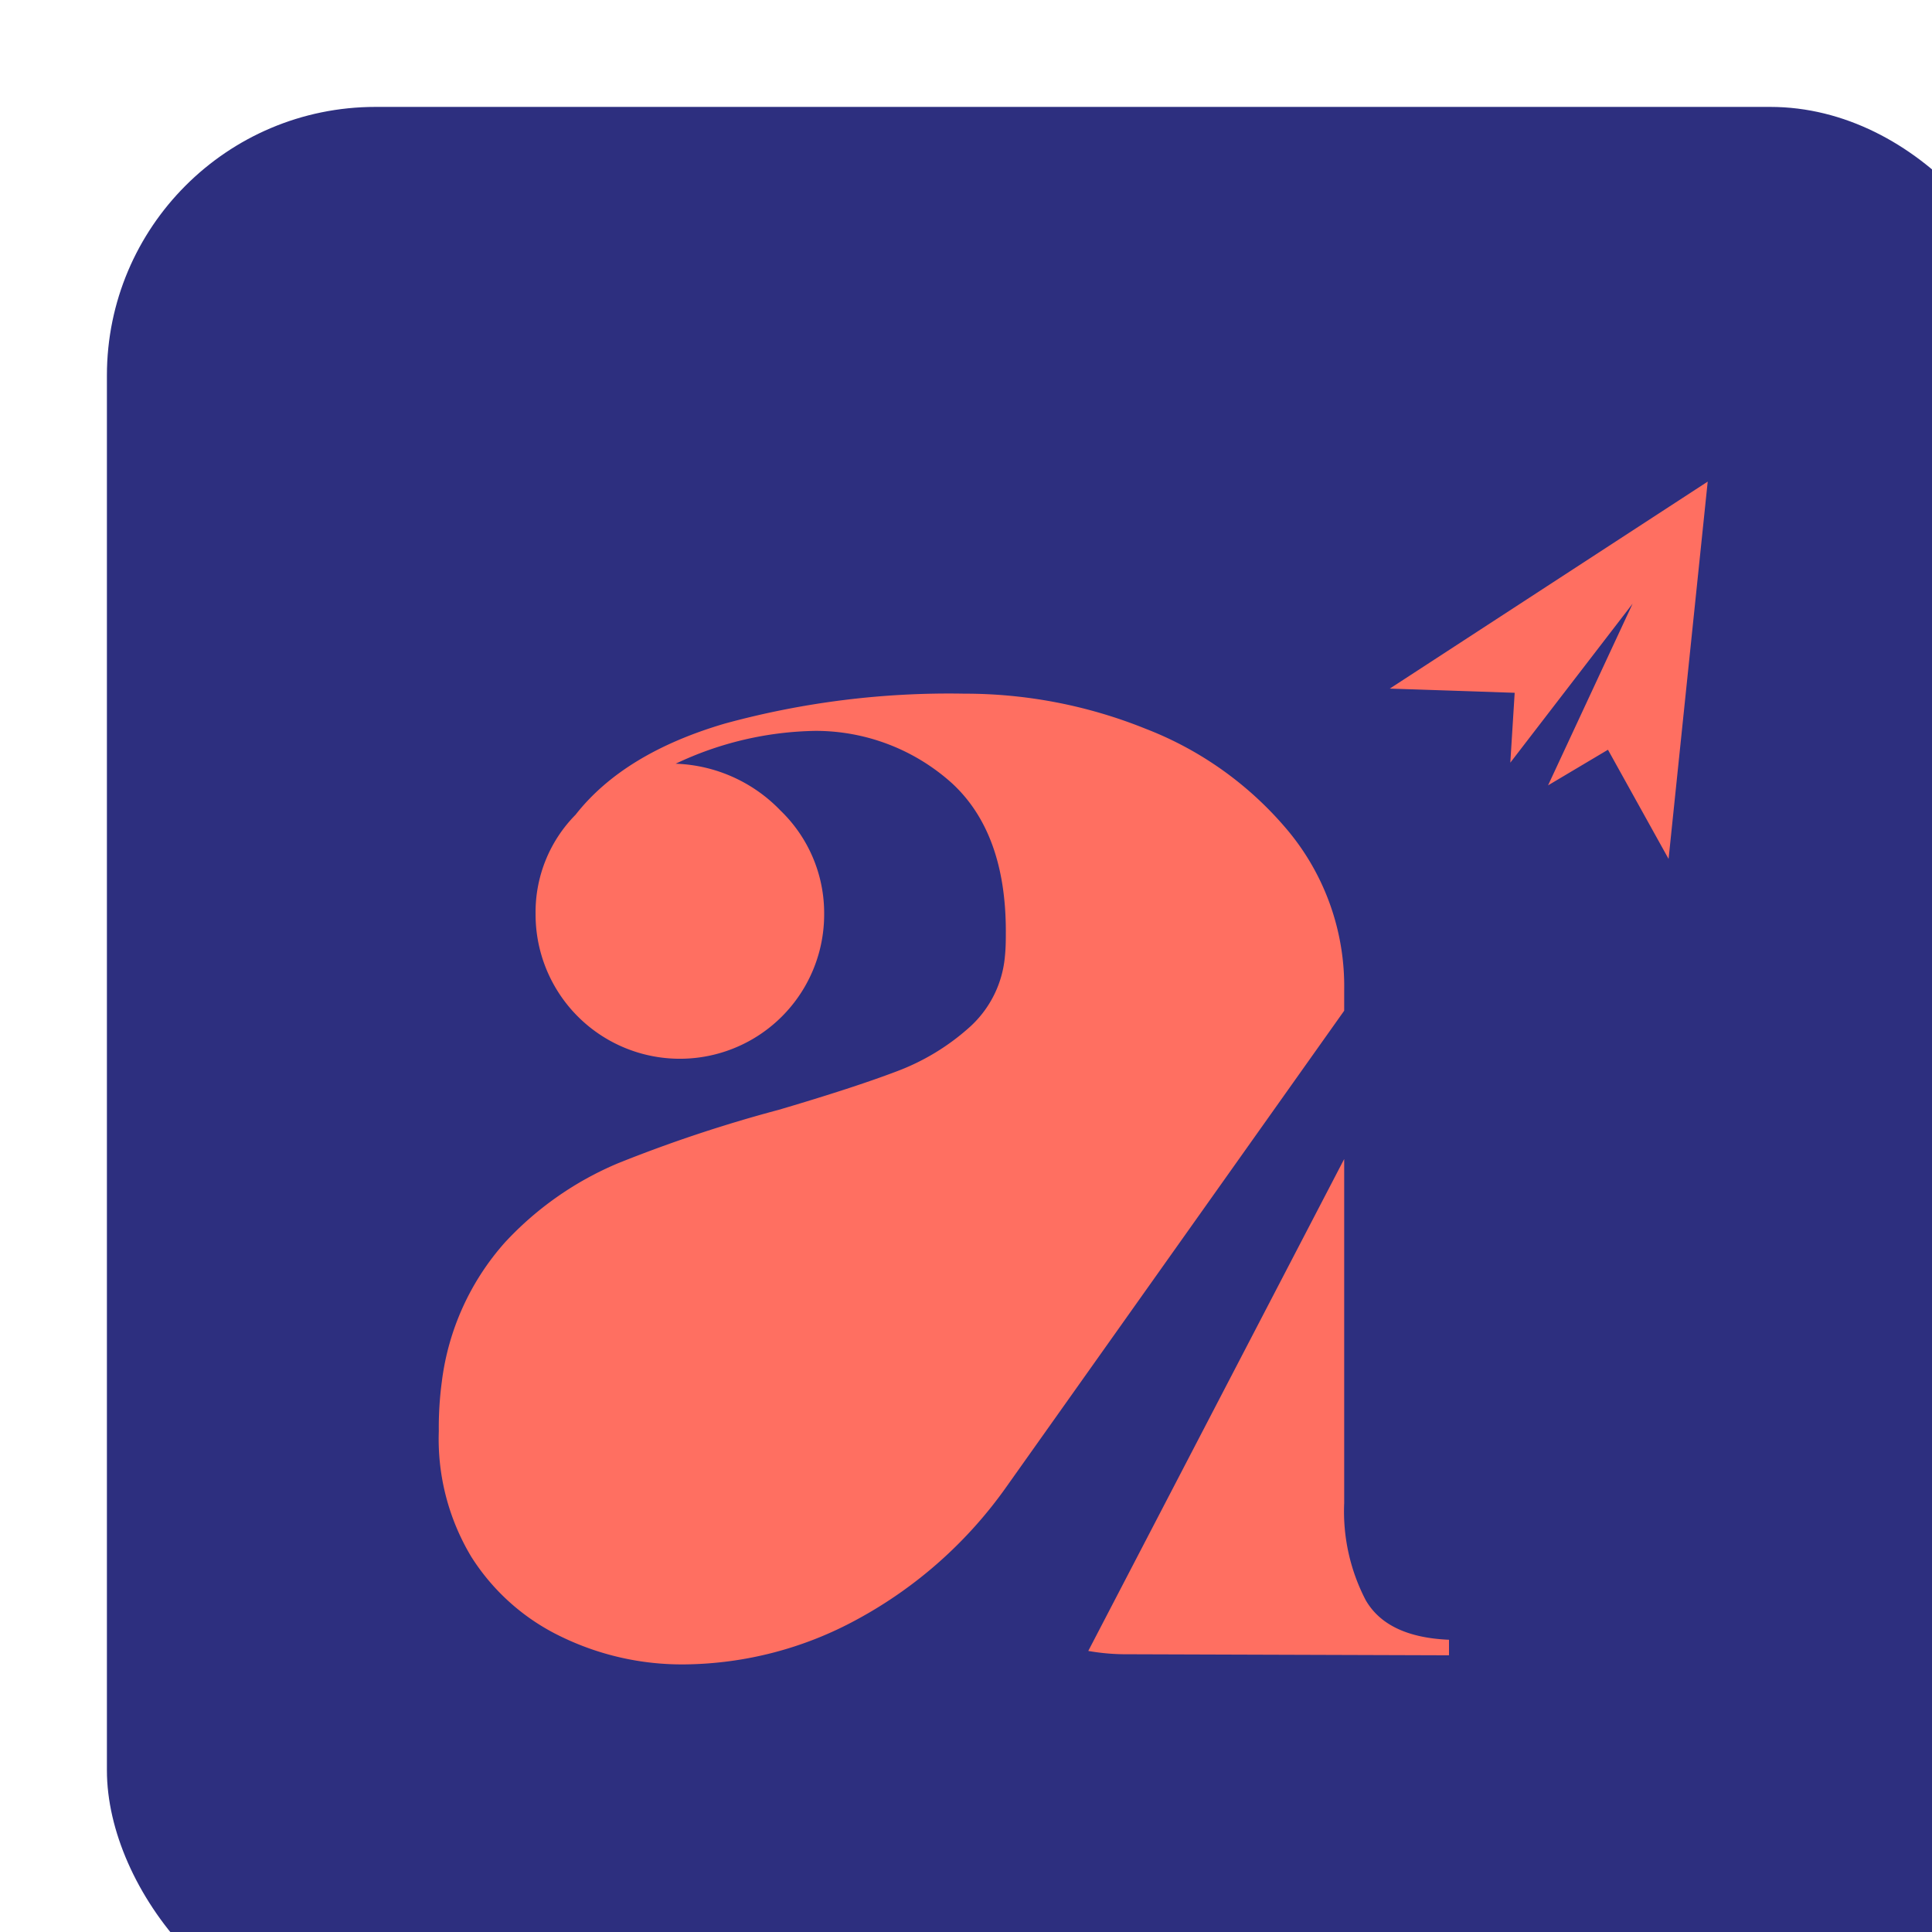
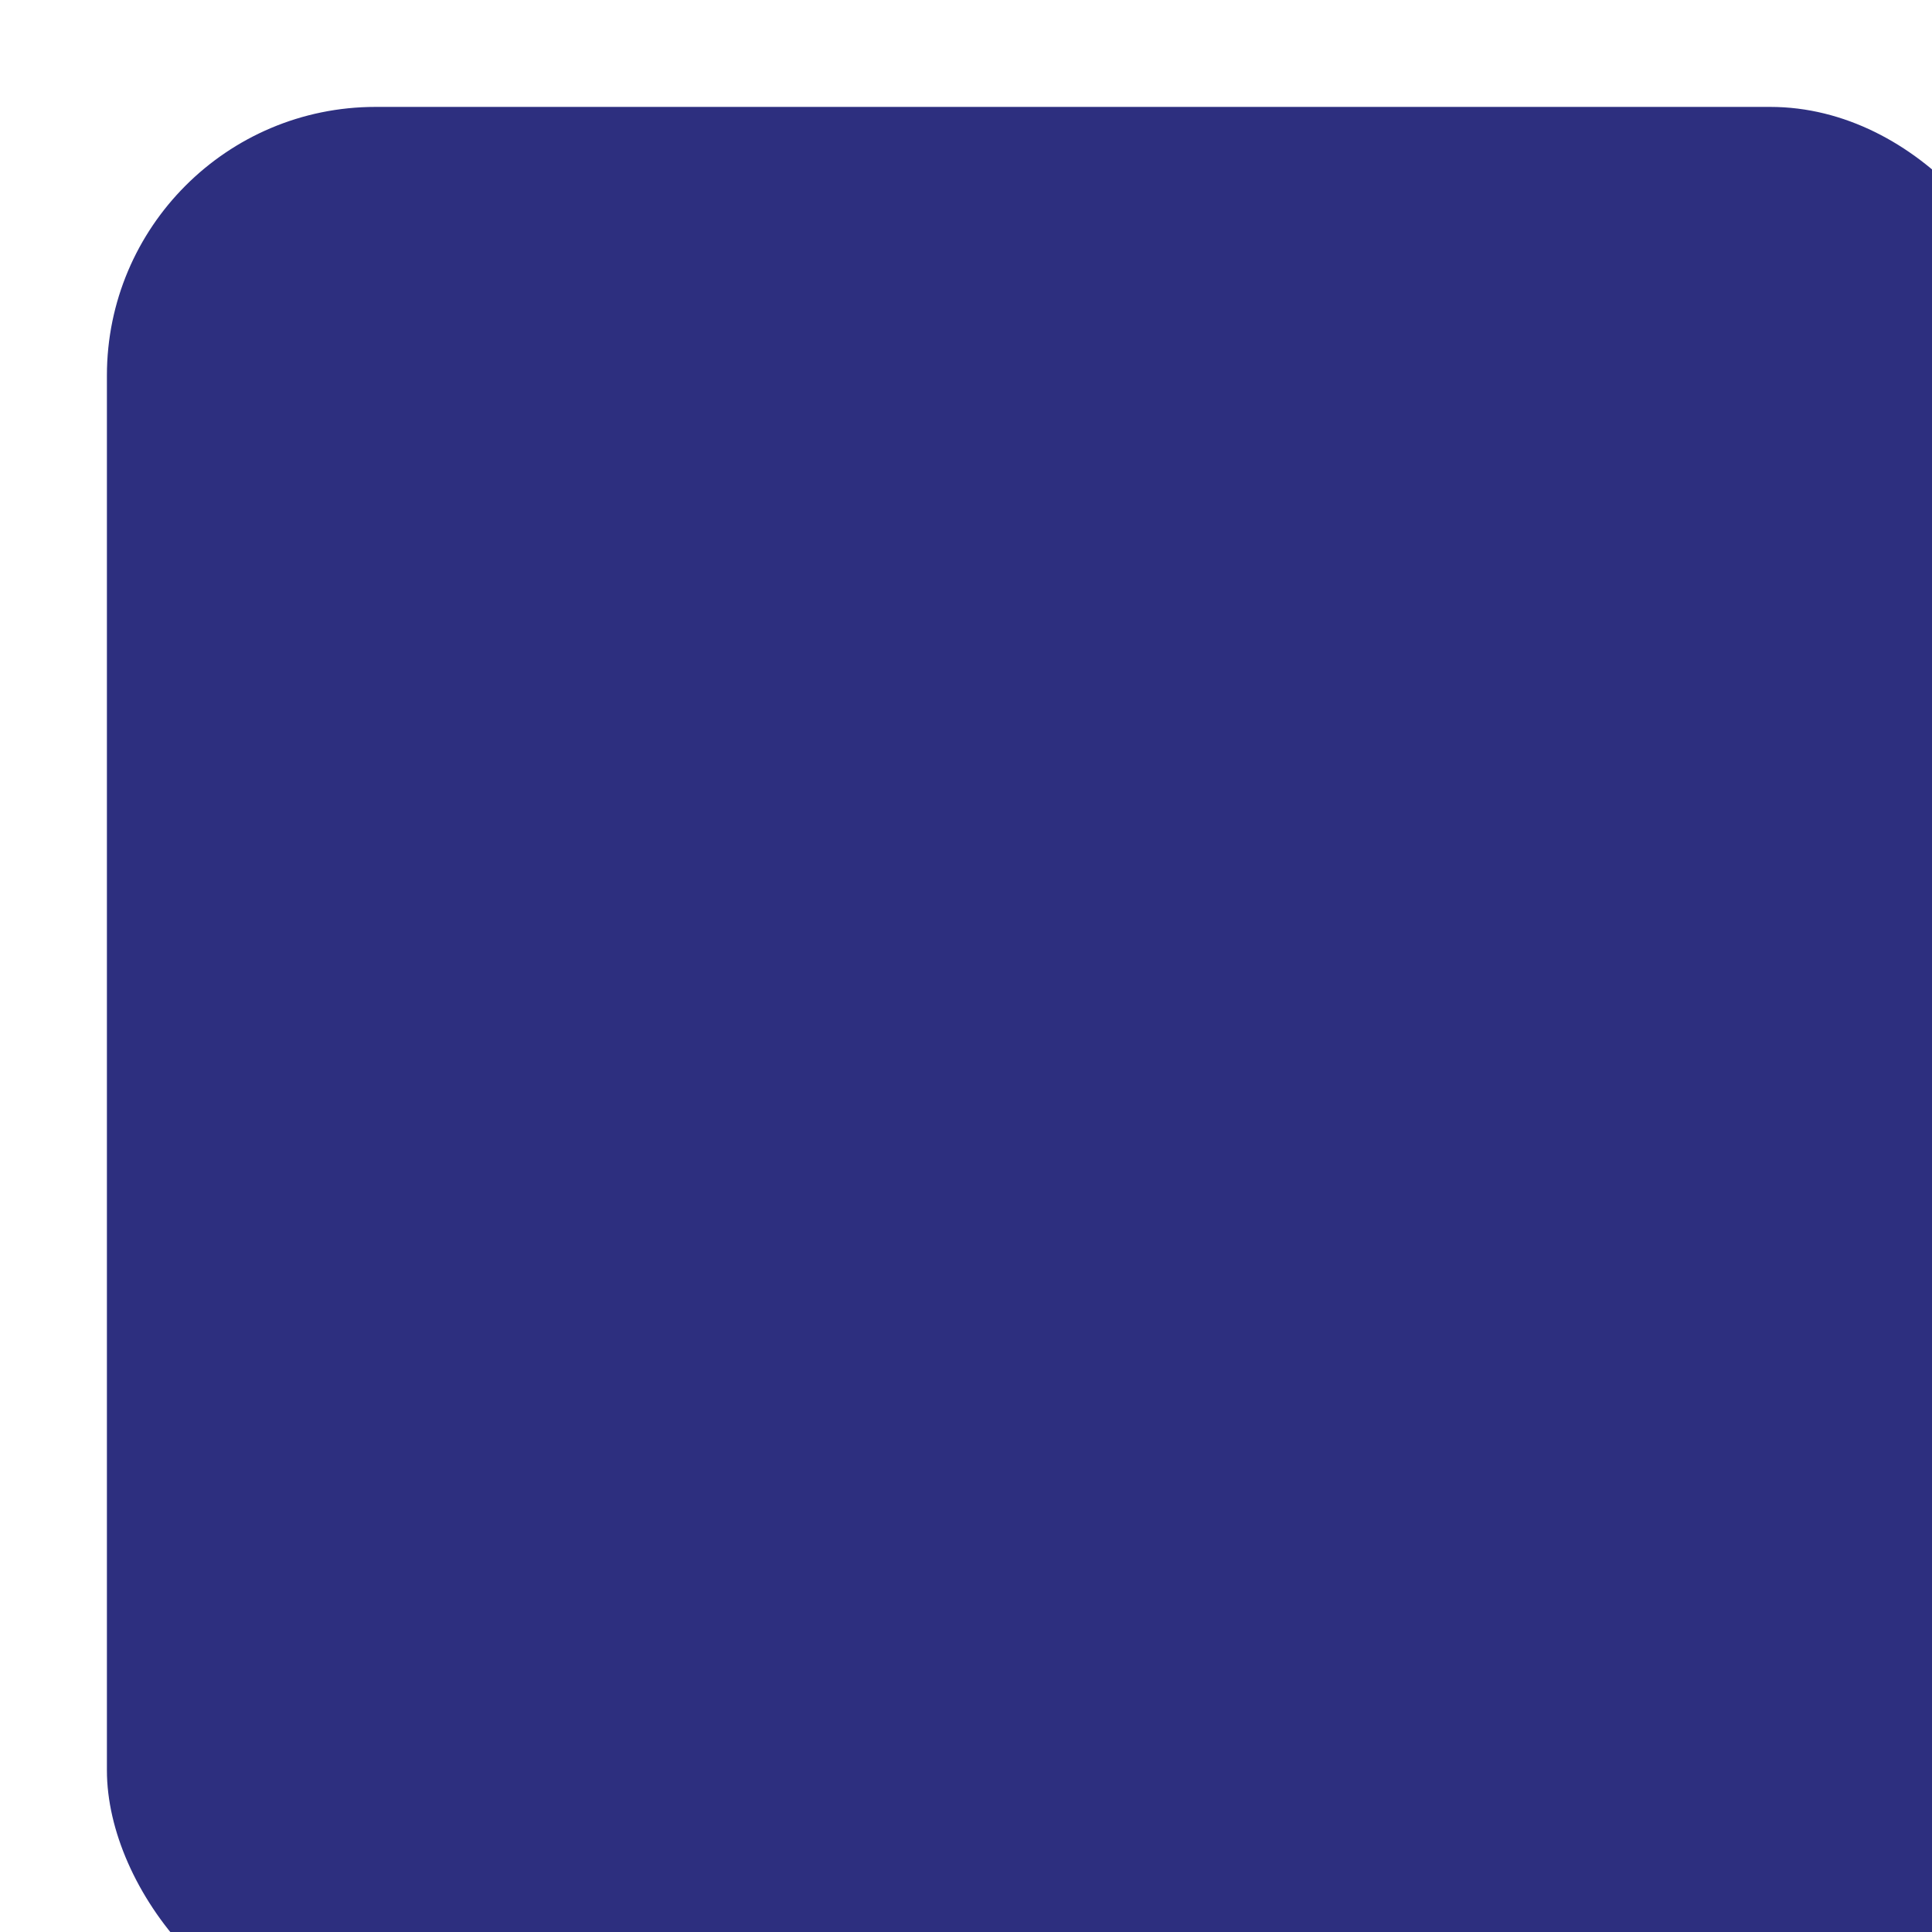
<svg xmlns="http://www.w3.org/2000/svg" viewBox="0 0 110.6 110.6">
  <defs>
    <style>.cls-1{filter:url(#filter);}.cls-2{fill:#2d2f7f;}.cls-3{fill:#ff6f61;}</style>
    <filter id="filter">
      <feOffset dx="6.12" dy="6.12" />
      <feGaussianBlur stdDeviation="4.37" result="blur" />
      <feFlood flood-color="#848484" />
      <feComposite operator="in" in2="blur" />
      <feComposite in="SourceGraphic" />
    </filter>
  </defs>
  <g id="Capa_2" data-name="Capa 2">
    <g id="Capa_1-2" data-name="Capa 1">
      <g class="cls-1">
        <rect class="cls-2" width="110.6" height="110.6" rx="15.38" />
-         <path class="cls-3" d="M76.83,87.75v.89l-18.35-.06a12.44,12.44,0,0,1-2.3-.19L70.83,60.23v19.7a11,11,0,0,0,1.23,5.55Q73.28,87.6,76.83,87.75Zm-6-37.17a13.93,13.93,0,0,0-3.18-9.1,20,20,0,0,0-8.21-5.89,27.63,27.63,0,0,0-10.35-2A48.68,48.68,0,0,0,35.38,35.3Q29.59,37,26.83,40.52a7.93,7.93,0,0,0-2.29,5.68,8.26,8.26,0,0,0,8.29,8.29,8.26,8.26,0,0,0,8.23-8.29,8.15,8.15,0,0,0-2.5-5.92,8.73,8.73,0,0,0-6-2.68,19.28,19.28,0,0,1,8-1.88,11.66,11.66,0,0,1,7.82,3c2.05,1.89,3.08,4.72,3.08,8.47,0,.45,0,.92-.05,1.41a6.18,6.18,0,0,1-2,4.06,13.14,13.14,0,0,1-4.22,2.56q-2.45.93-6.72,2.19a79.87,79.87,0,0,0-9.23,3.07A18.69,18.69,0,0,0,22.79,65a14.71,14.71,0,0,0-3.62,8A19.71,19.71,0,0,0,19,75.81,13.08,13.08,0,0,0,20.86,83,12.45,12.45,0,0,0,26,87.57a15.81,15.81,0,0,0,7.12,1.59,21,21,0,0,0,9.8-2.56A25.08,25.08,0,0,0,51.49,79L70.83,51.74ZM85.93,36.8l3.47,6.25,2.24-21.6L73.44,33.3l7.15.24-.25,4,7-9.1L82.5,38.84Z" />
      </g>
    </g>
  </g>
</svg>